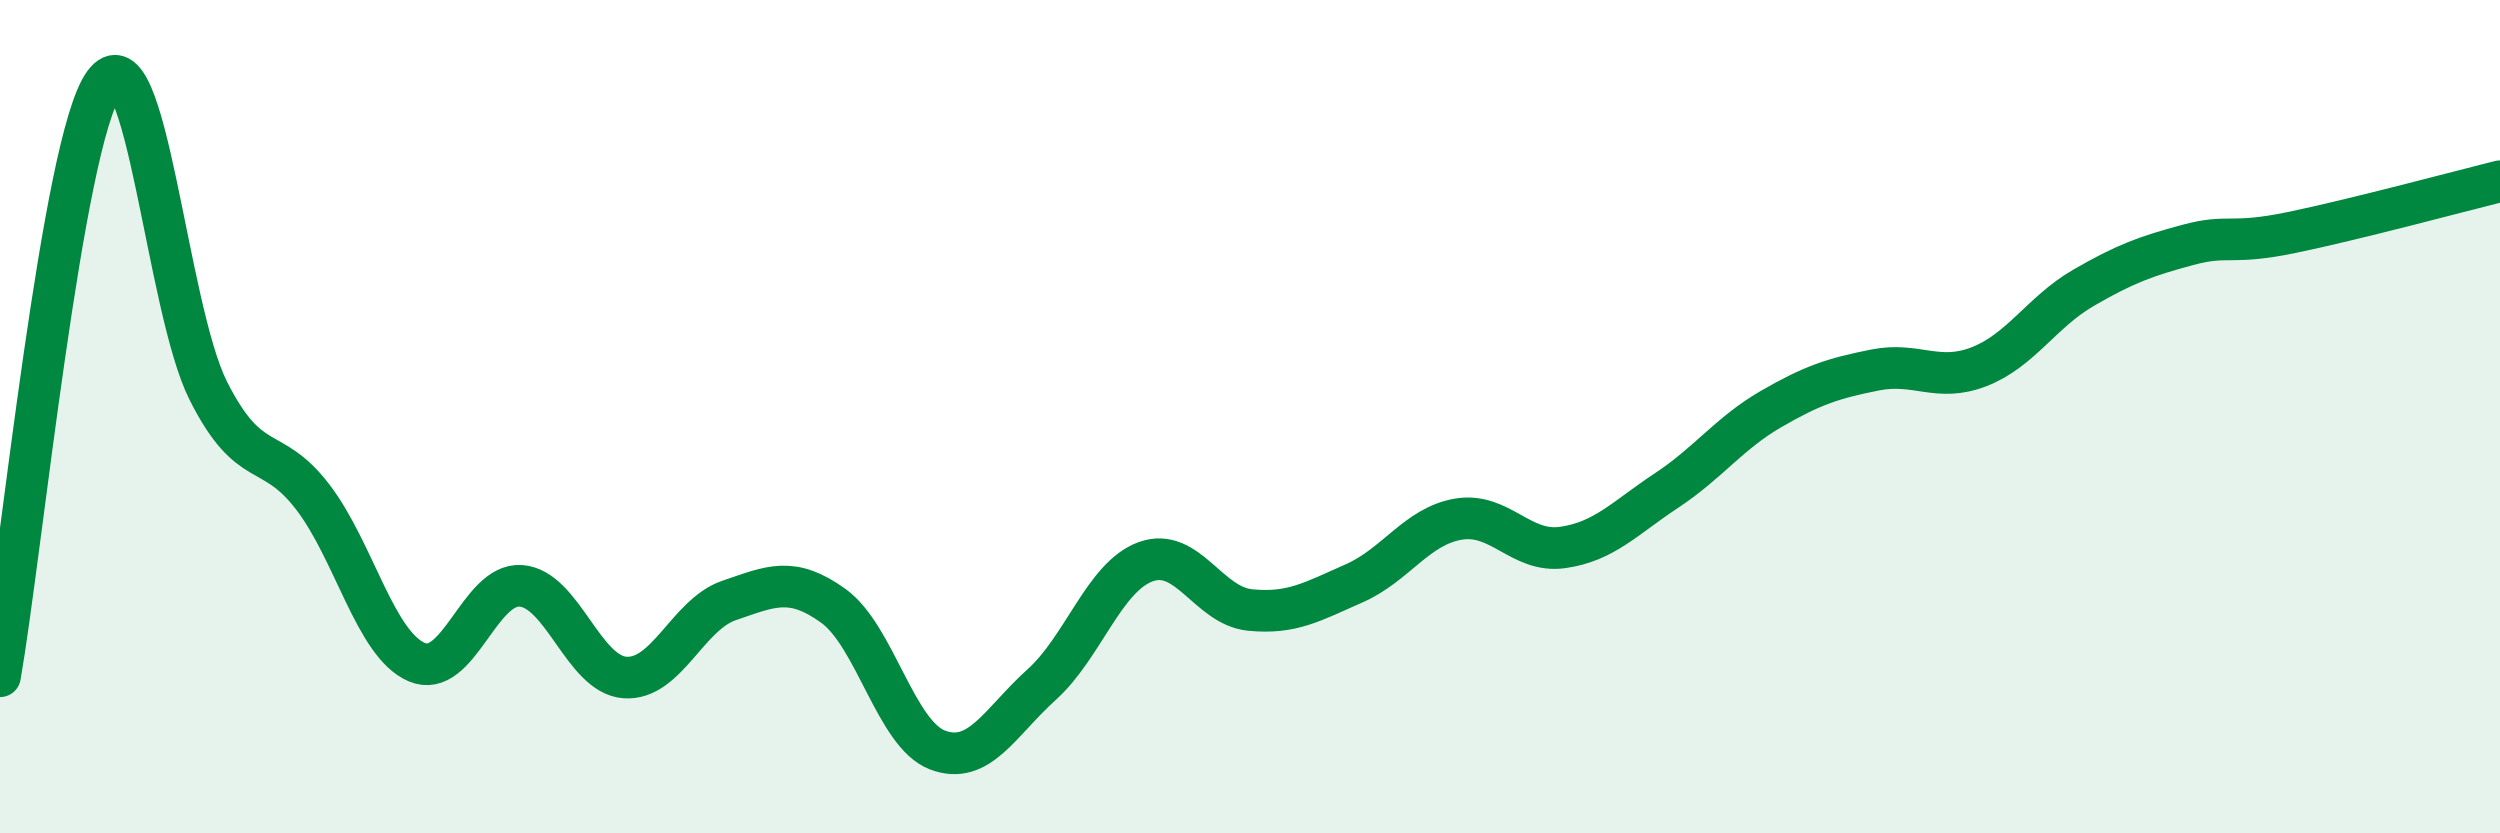
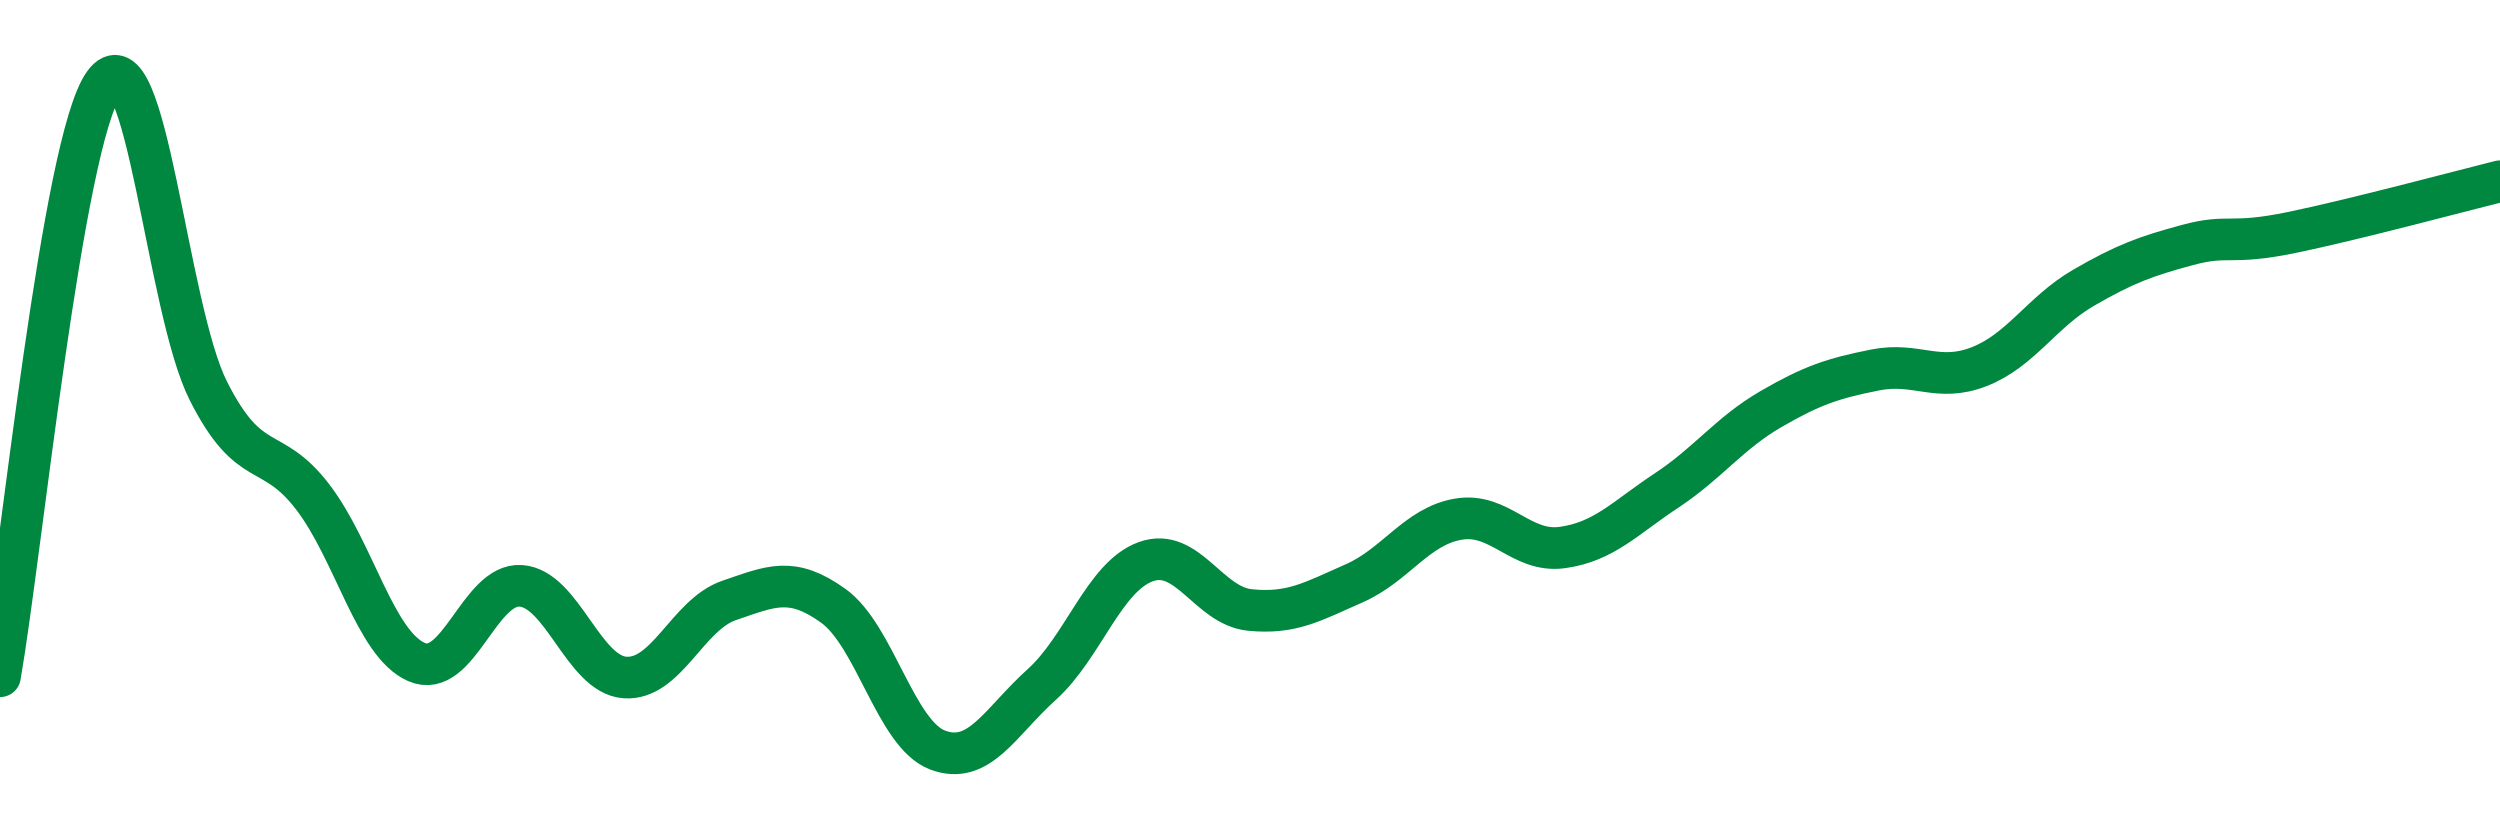
<svg xmlns="http://www.w3.org/2000/svg" width="60" height="20" viewBox="0 0 60 20">
-   <path d="M 0,16.23 C 0.5,13.38 1.5,3.37 2.5,2 C 3.5,0.63 4,7.4 5,9.38 C 6,11.36 6.5,10.62 7.5,11.92 C 8.5,13.22 9,15.46 10,15.89 C 11,16.32 11.5,13.99 12.5,14.06 C 13.5,14.13 14,16.19 15,16.26 C 16,16.33 16.5,14.75 17.5,14.41 C 18.5,14.07 19,13.82 20,14.54 C 21,15.26 21.5,17.62 22.5,18 C 23.5,18.38 24,17.33 25,16.43 C 26,15.53 26.5,13.84 27.5,13.48 C 28.5,13.12 29,14.54 30,14.64 C 31,14.74 31.5,14.44 32.5,14 C 33.5,13.56 34,12.63 35,12.46 C 36,12.29 36.5,13.28 37.5,13.14 C 38.5,13 39,12.43 40,11.77 C 41,11.11 41.5,10.4 42.5,9.82 C 43.5,9.24 44,9.08 45,8.88 C 46,8.68 46.5,9.19 47.5,8.8 C 48.5,8.41 49,7.49 50,6.91 C 51,6.33 51.5,6.15 52.5,5.88 C 53.5,5.61 53.5,5.89 55,5.58 C 56.5,5.27 59,4.6 60,4.35L60 20L0 20Z" fill="#008740" opacity="0.1" stroke-linecap="round" stroke-linejoin="round" />
  <path d="M 0,16.23 C 0.5,13.38 1.5,3.37 2.5,2 C 3.5,0.63 4,7.4 5,9.38 C 6,11.36 6.5,10.62 7.5,11.92 C 8.5,13.22 9,15.46 10,15.89 C 11,16.32 11.5,13.99 12.5,14.06 C 13.5,14.13 14,16.19 15,16.26 C 16,16.33 16.5,14.75 17.5,14.41 C 18.5,14.07 19,13.82 20,14.54 C 21,15.26 21.5,17.62 22.5,18 C 23.5,18.38 24,17.33 25,16.43 C 26,15.53 26.5,13.84 27.5,13.48 C 28.5,13.12 29,14.54 30,14.64 C 31,14.74 31.5,14.44 32.5,14 C 33.5,13.56 34,12.63 35,12.46 C 36,12.29 36.5,13.28 37.5,13.14 C 38.5,13 39,12.43 40,11.77 C 41,11.11 41.5,10.4 42.5,9.82 C 43.5,9.24 44,9.08 45,8.88 C 46,8.68 46.5,9.19 47.5,8.8 C 48.5,8.41 49,7.49 50,6.91 C 51,6.33 51.5,6.15 52.5,5.88 C 53.5,5.61 53.5,5.89 55,5.58 C 56.5,5.27 59,4.6 60,4.35" stroke="#008740" stroke-width="1" fill="none" stroke-linecap="round" stroke-linejoin="round" />
</svg>